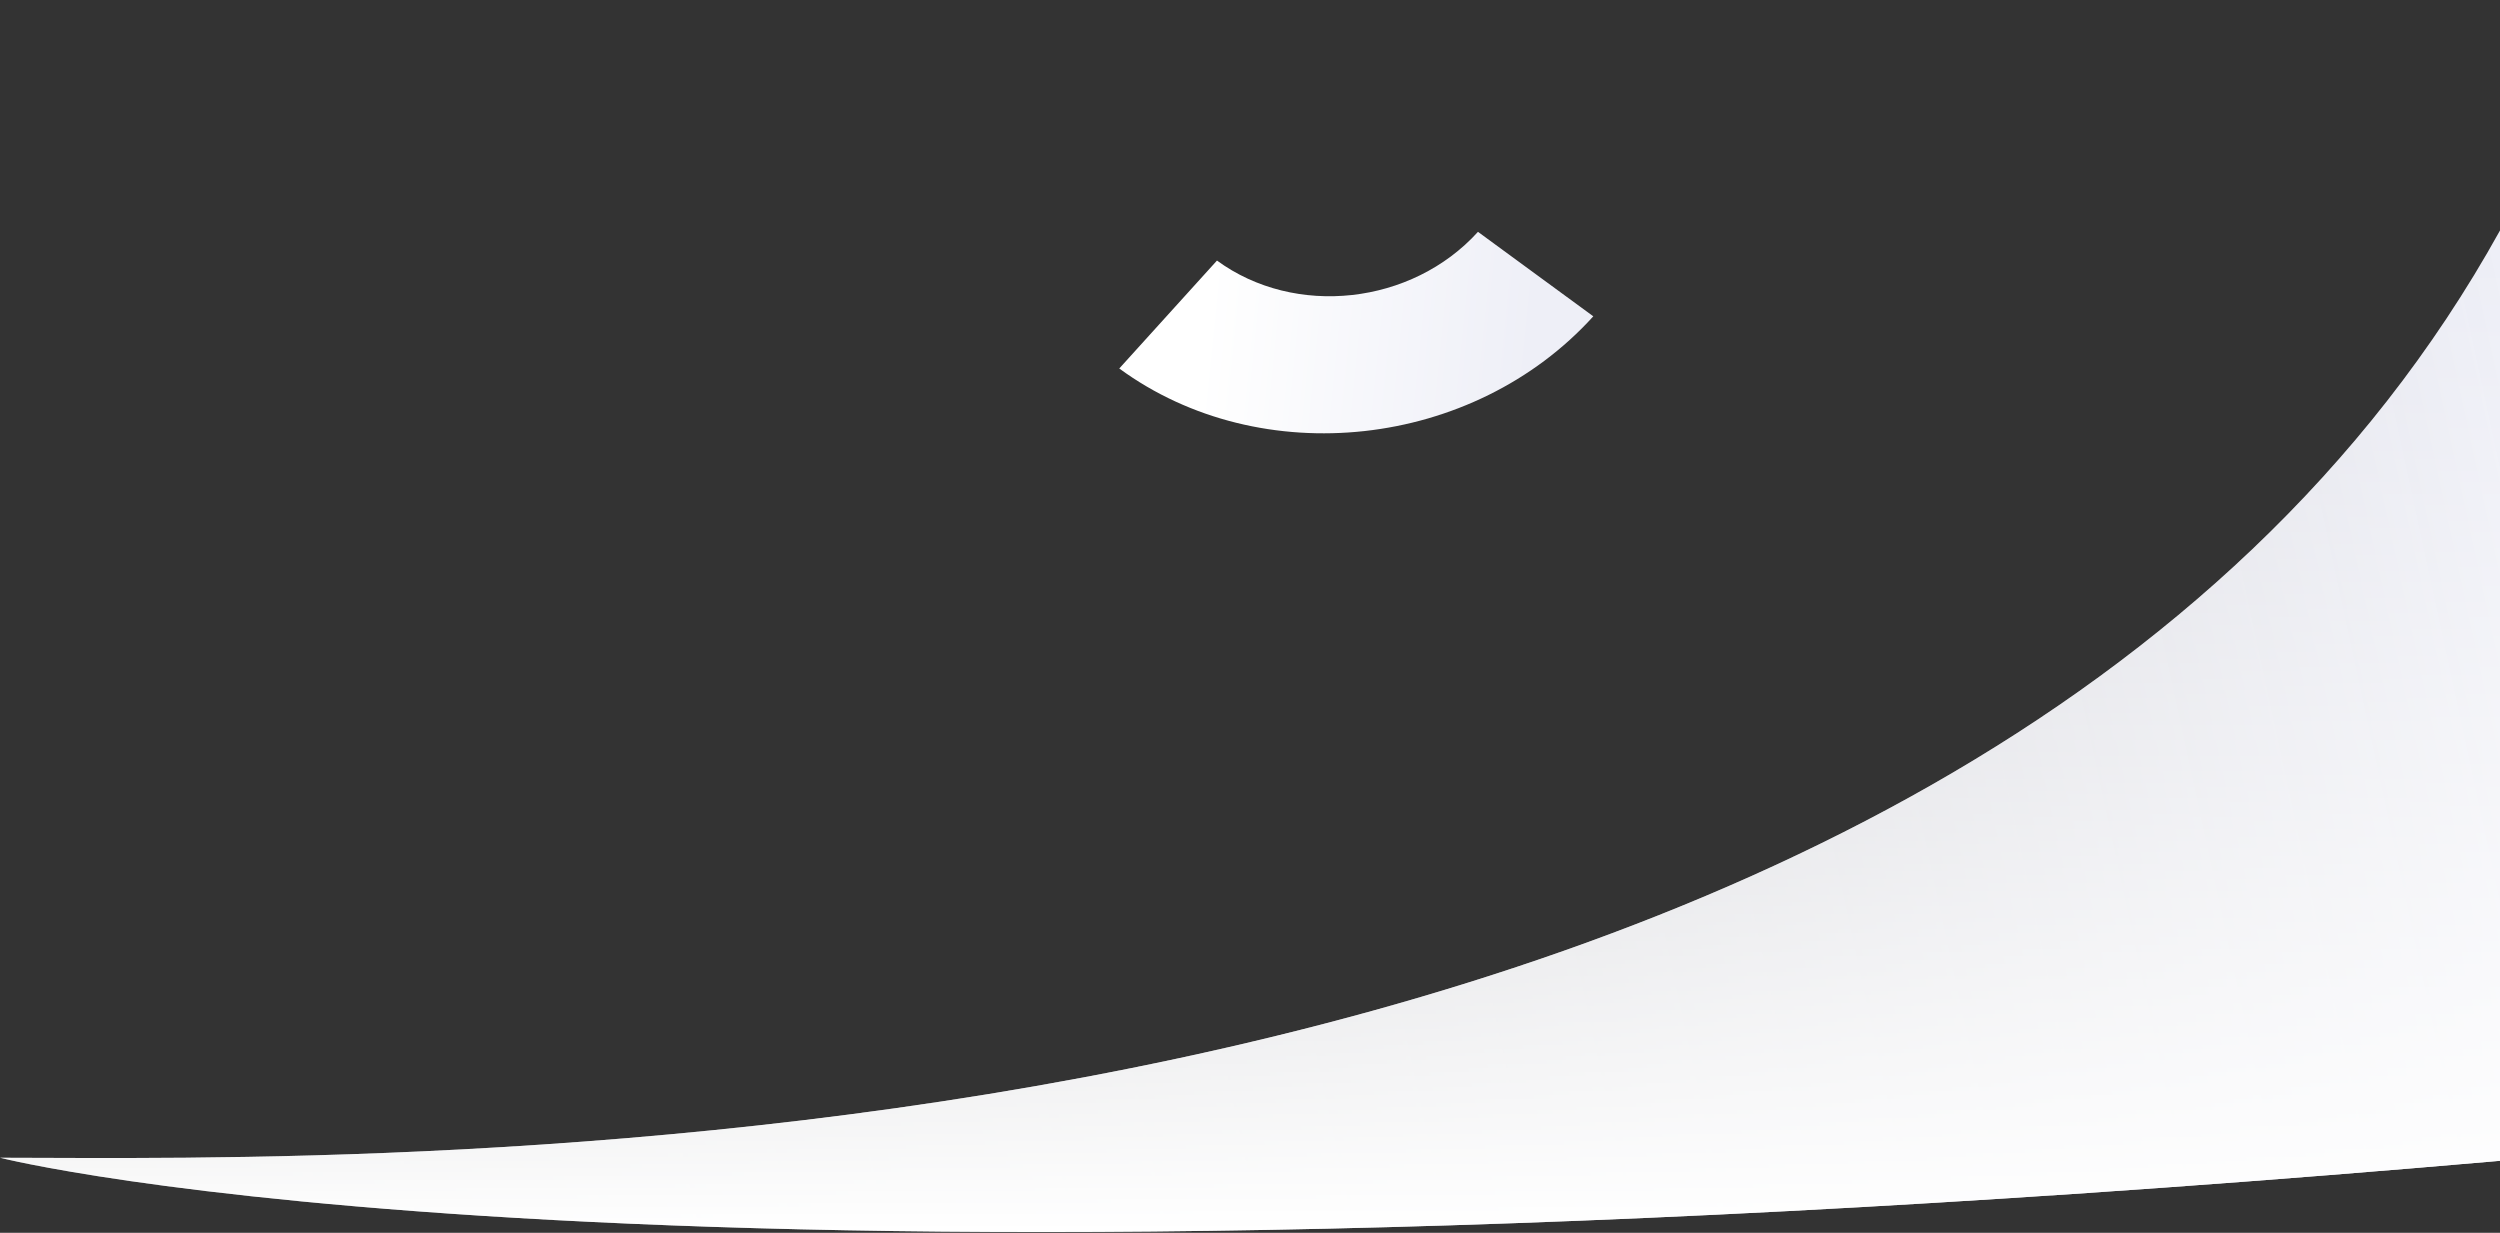
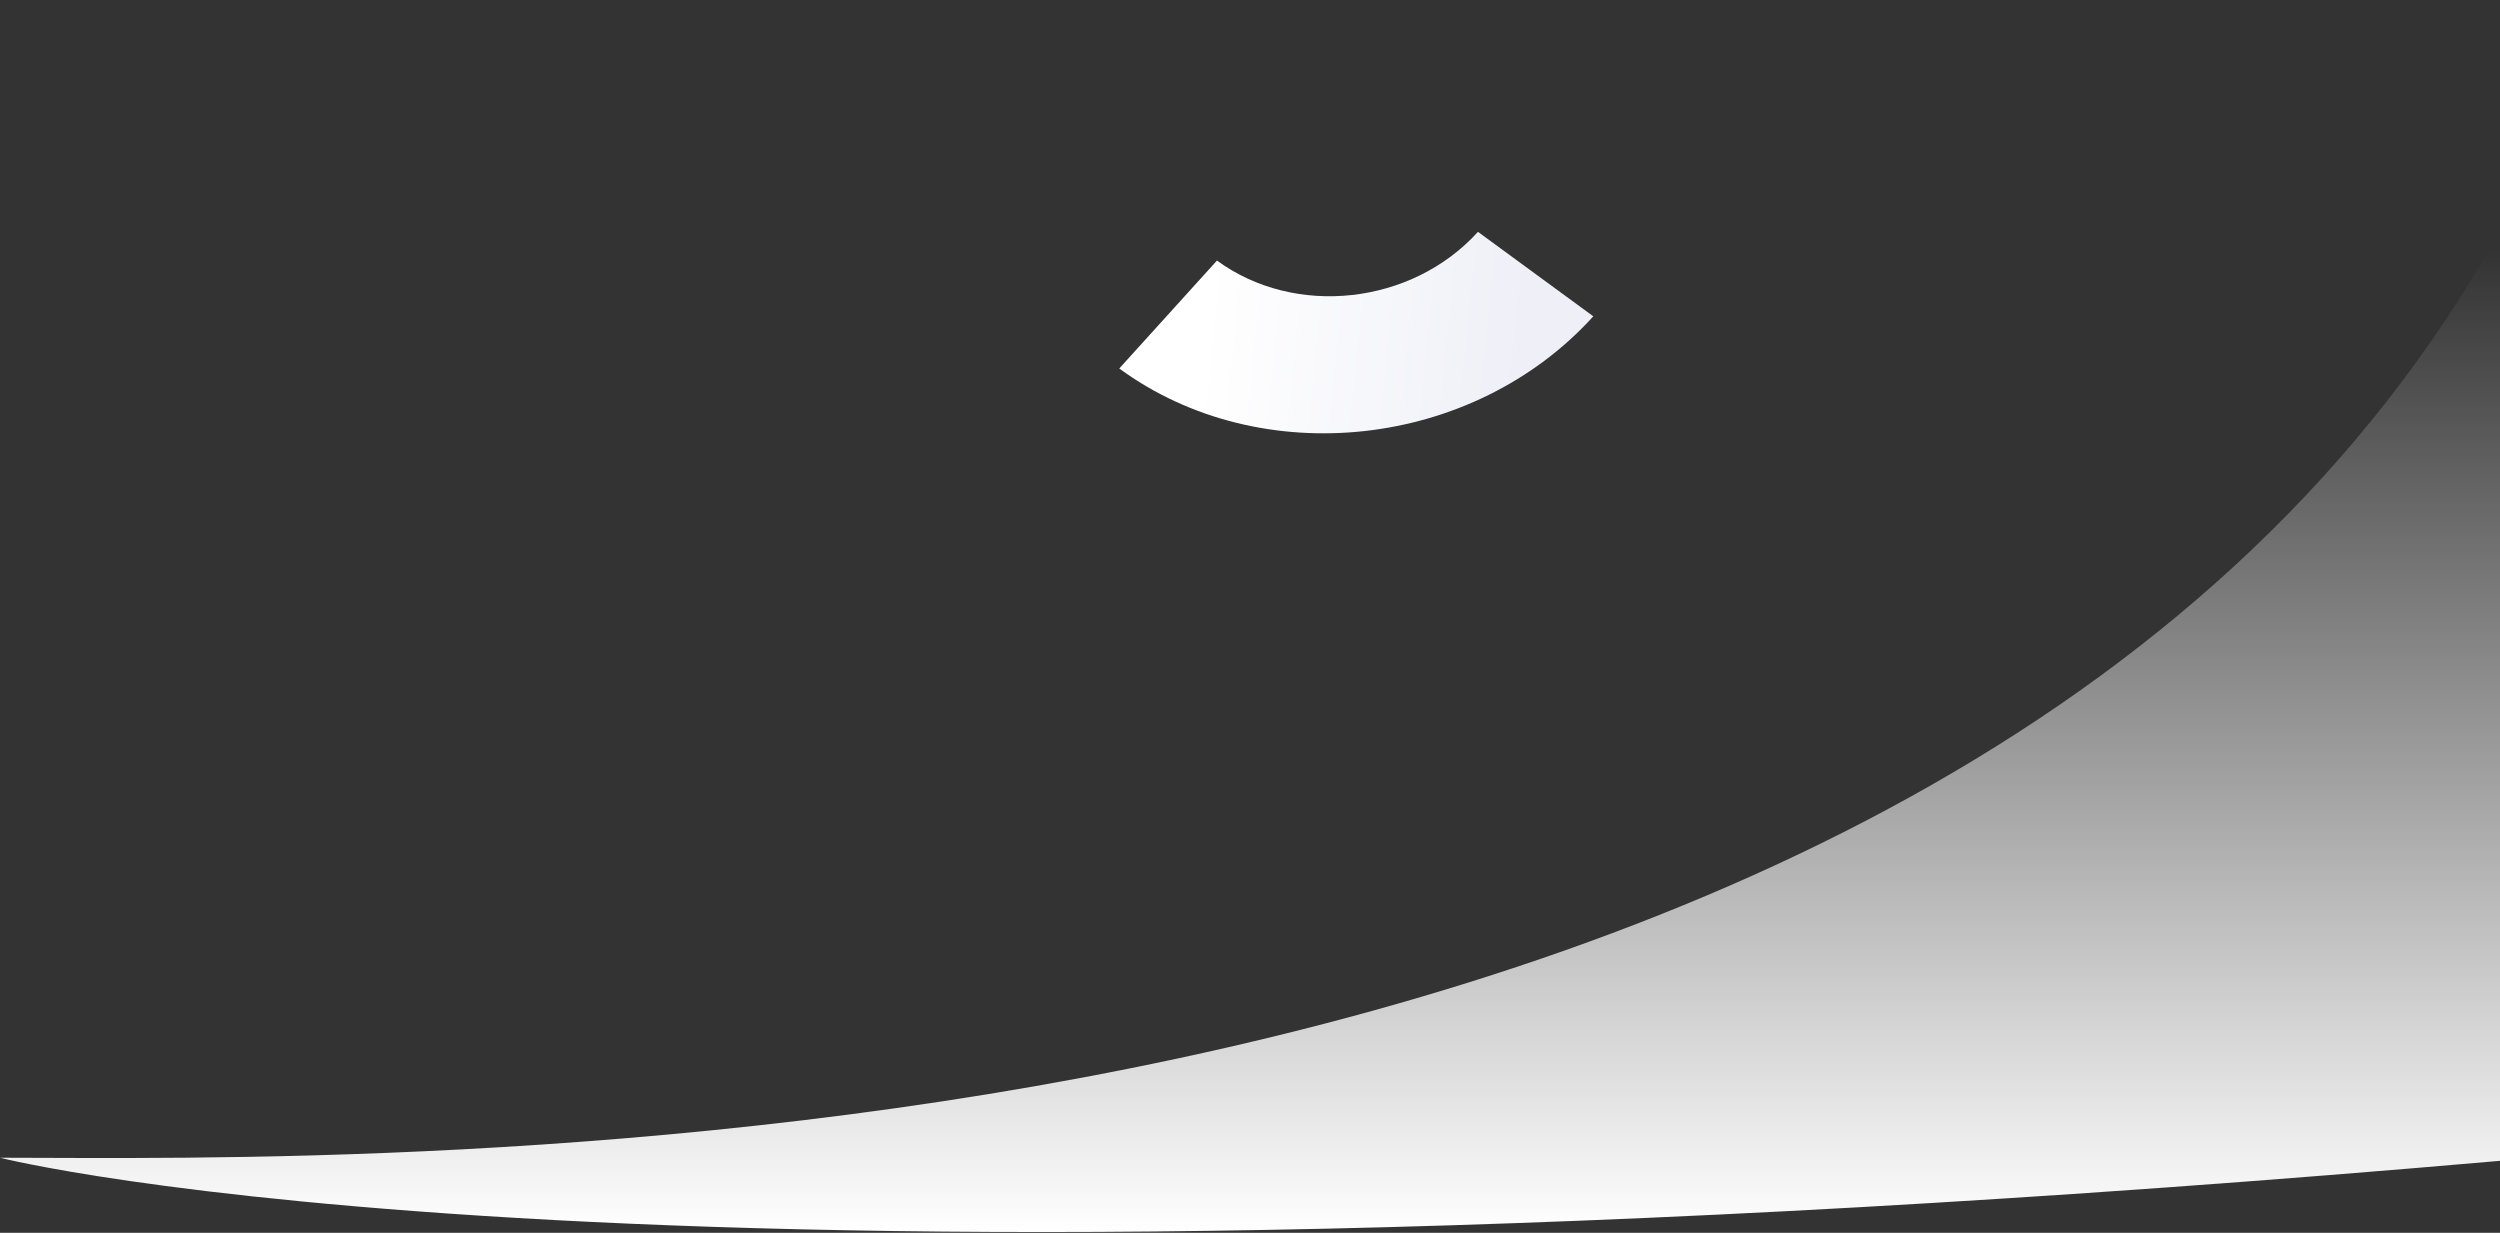
<svg xmlns="http://www.w3.org/2000/svg" width="1600" height="789" fill="none">
  <rect width="100%" height="100%" fill="#333333" stroke="none" />
  <g clip-path="url(#clip0_320_3074)">
-     <path d="M1600 147.5C1255.86 768.786 223.441 740.949 0 740.949c0 0 411.97 105.66 1600 1.975V147.5z" fill="url(#paint0_linear_320_3074)" />
    <path d="M1600 147.5C1255.86 768.786 223.441 740.949 0 740.949c0 0 411.97 105.66 1600 1.975V147.5z" fill="url(#paint1_linear_320_3074)" />
    <path d="M945.9 148.374c-42.312 46.733-117.095 54.963-167.033 18.382l-62.541 69.075c90.704 66.442 226.535 51.494 303.384-33.388l-73.81-54.069z" fill="url(#paint2_linear_320_3074)" />
  </g>
  <defs>
    <linearGradient id="paint0_linear_320_3074" x1="-1278.8" y1="975.008" x2="1639.69" y2="345.207" gradientUnits="userSpaceOnUse">
      <stop stop-color="#EEEFF7" stop-opacity="0" />
      <stop offset="1" stop-color="#EEEFF7" />
    </linearGradient>
    <linearGradient id="paint1_linear_320_3074" x1="1600" y1="159.334" x2="1600" y2="788.374" gradientUnits="userSpaceOnUse">
      <stop stop-color="#fff" stop-opacity="0" />
      <stop offset="1" stop-color="#fff" />
    </linearGradient>
    <linearGradient id="paint2_linear_320_3074" x1="984.685" y1="191.315" x2="774.714" y2="170.088" gradientUnits="userSpaceOnUse">
      <stop stop-color="#EEEFF7" />
      <stop offset="1" stop-color="#fff" />
    </linearGradient>
    <clipPath id="clip0_320_3074">
      <path fill="#fff" transform="translate(0 .5)" d="M0 0h1600v788H0z" />
    </clipPath>
  </defs>
</svg>